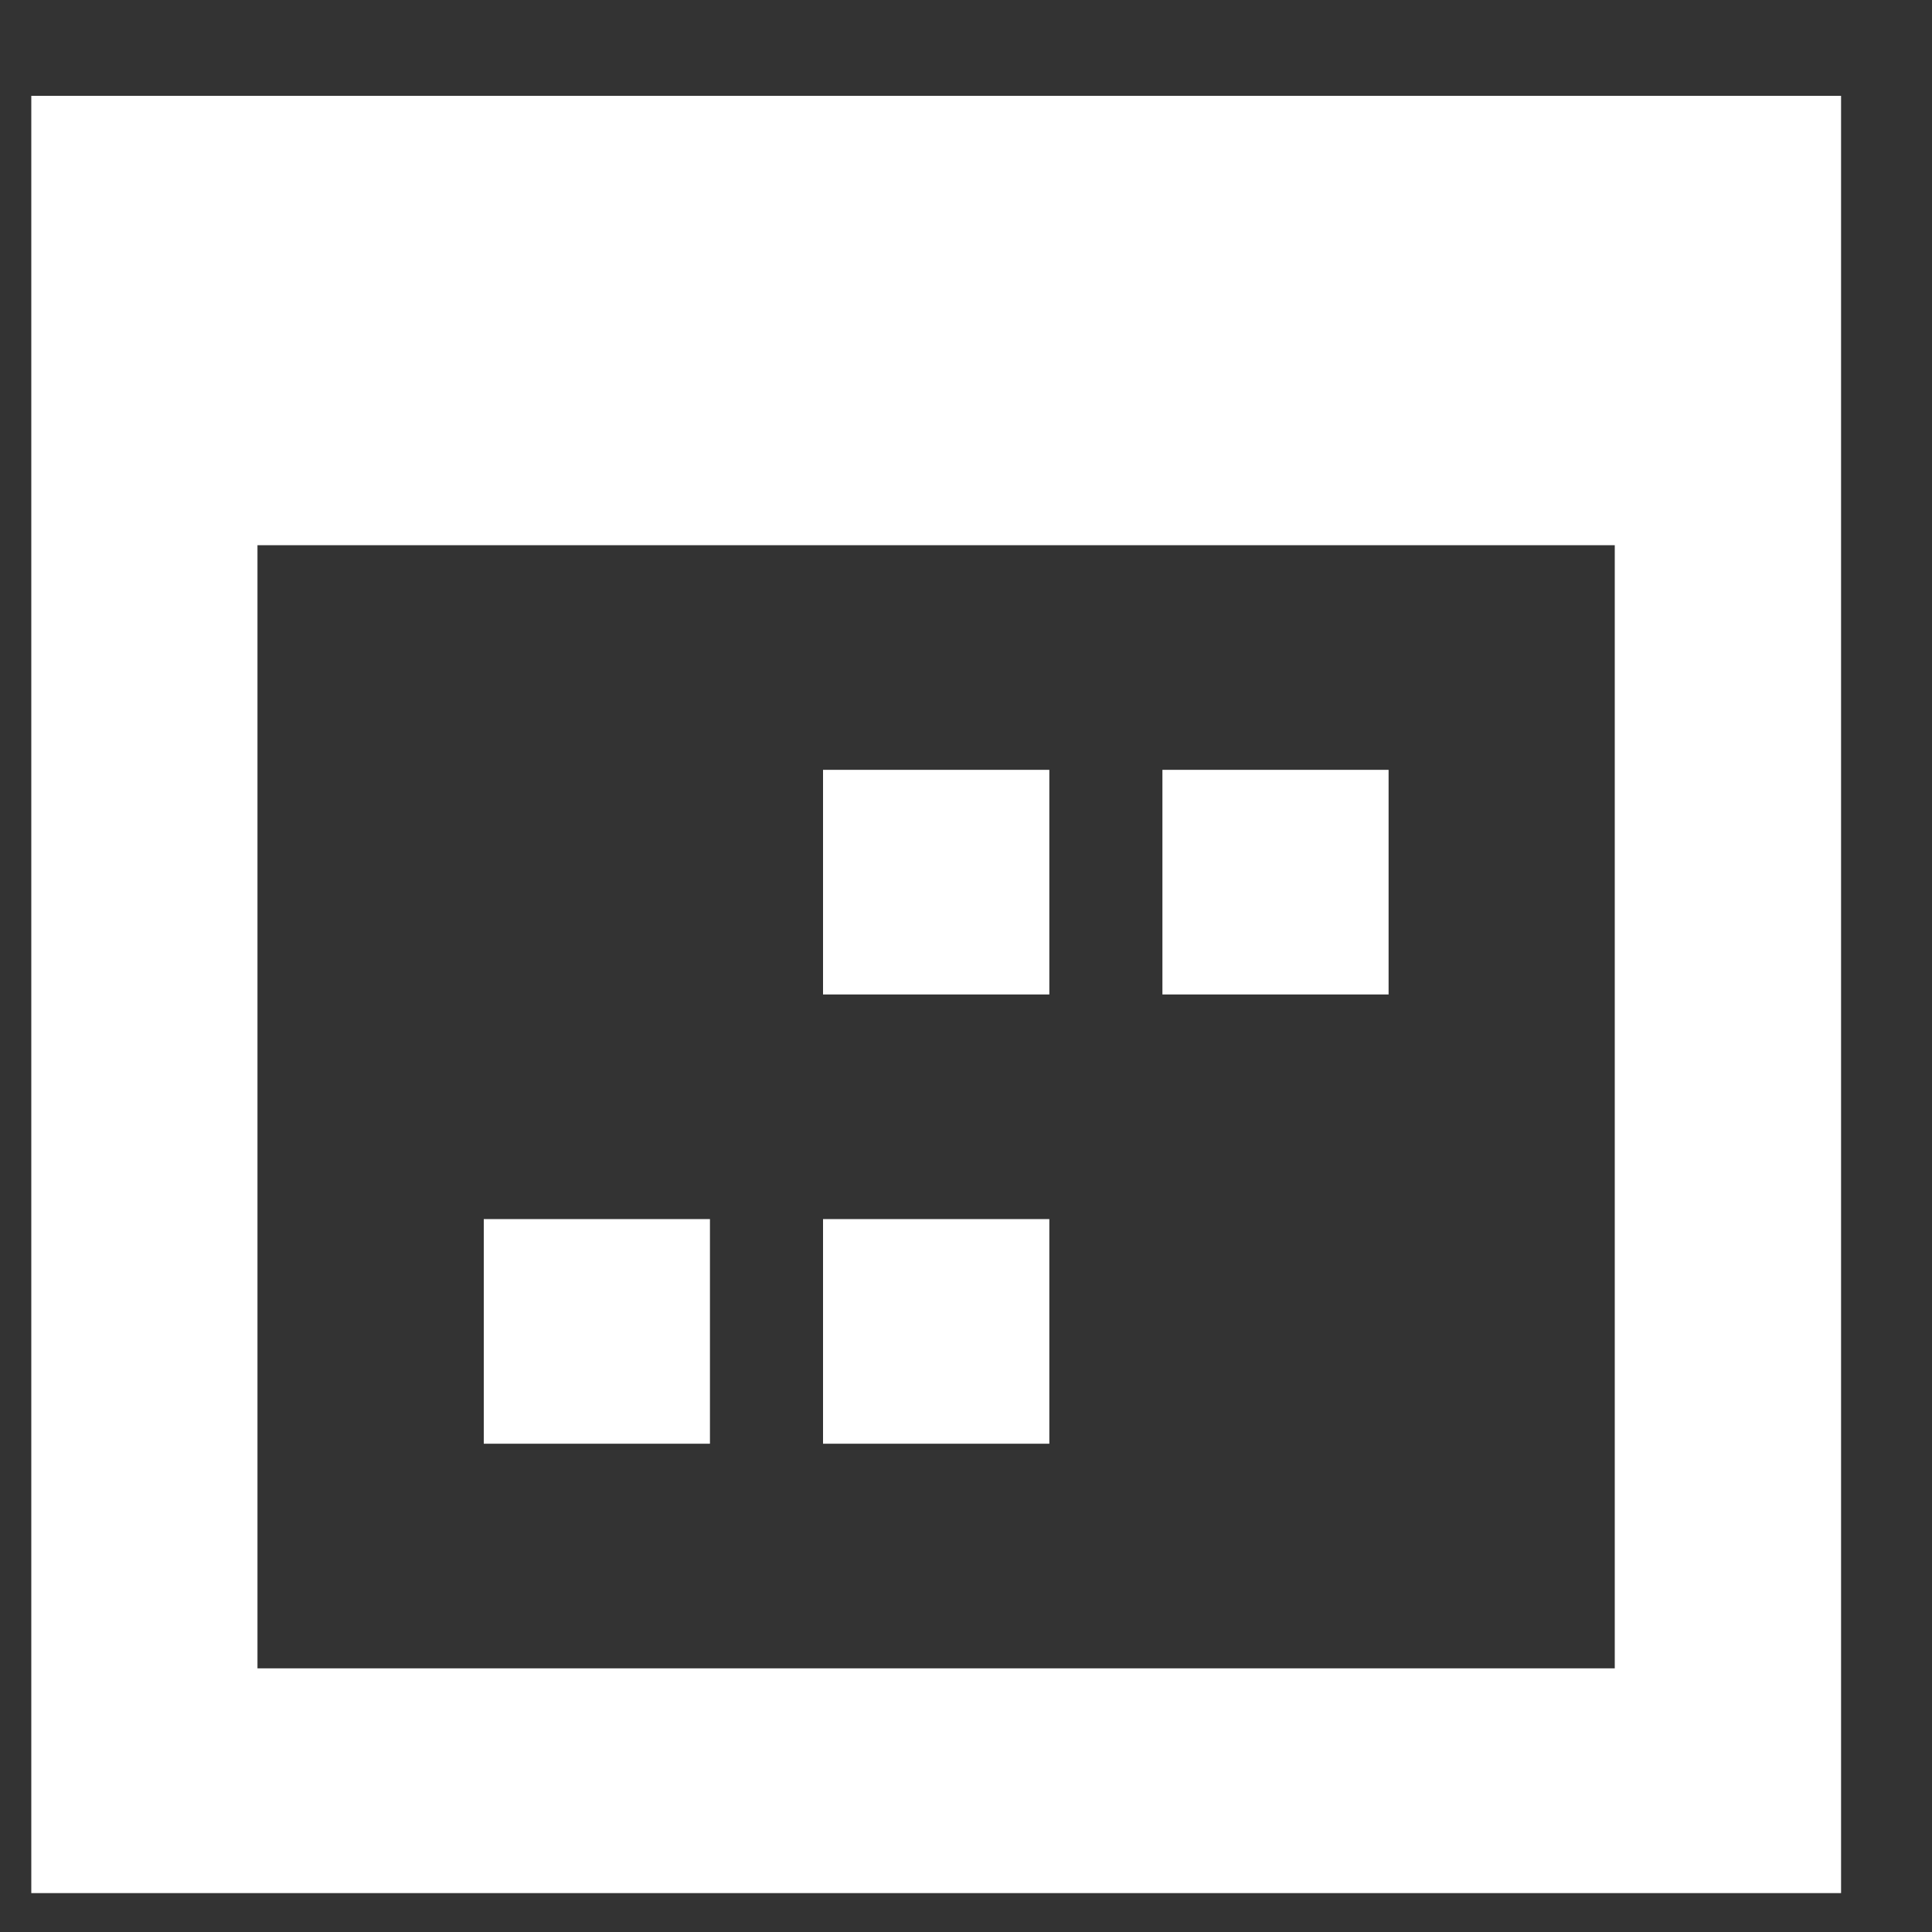
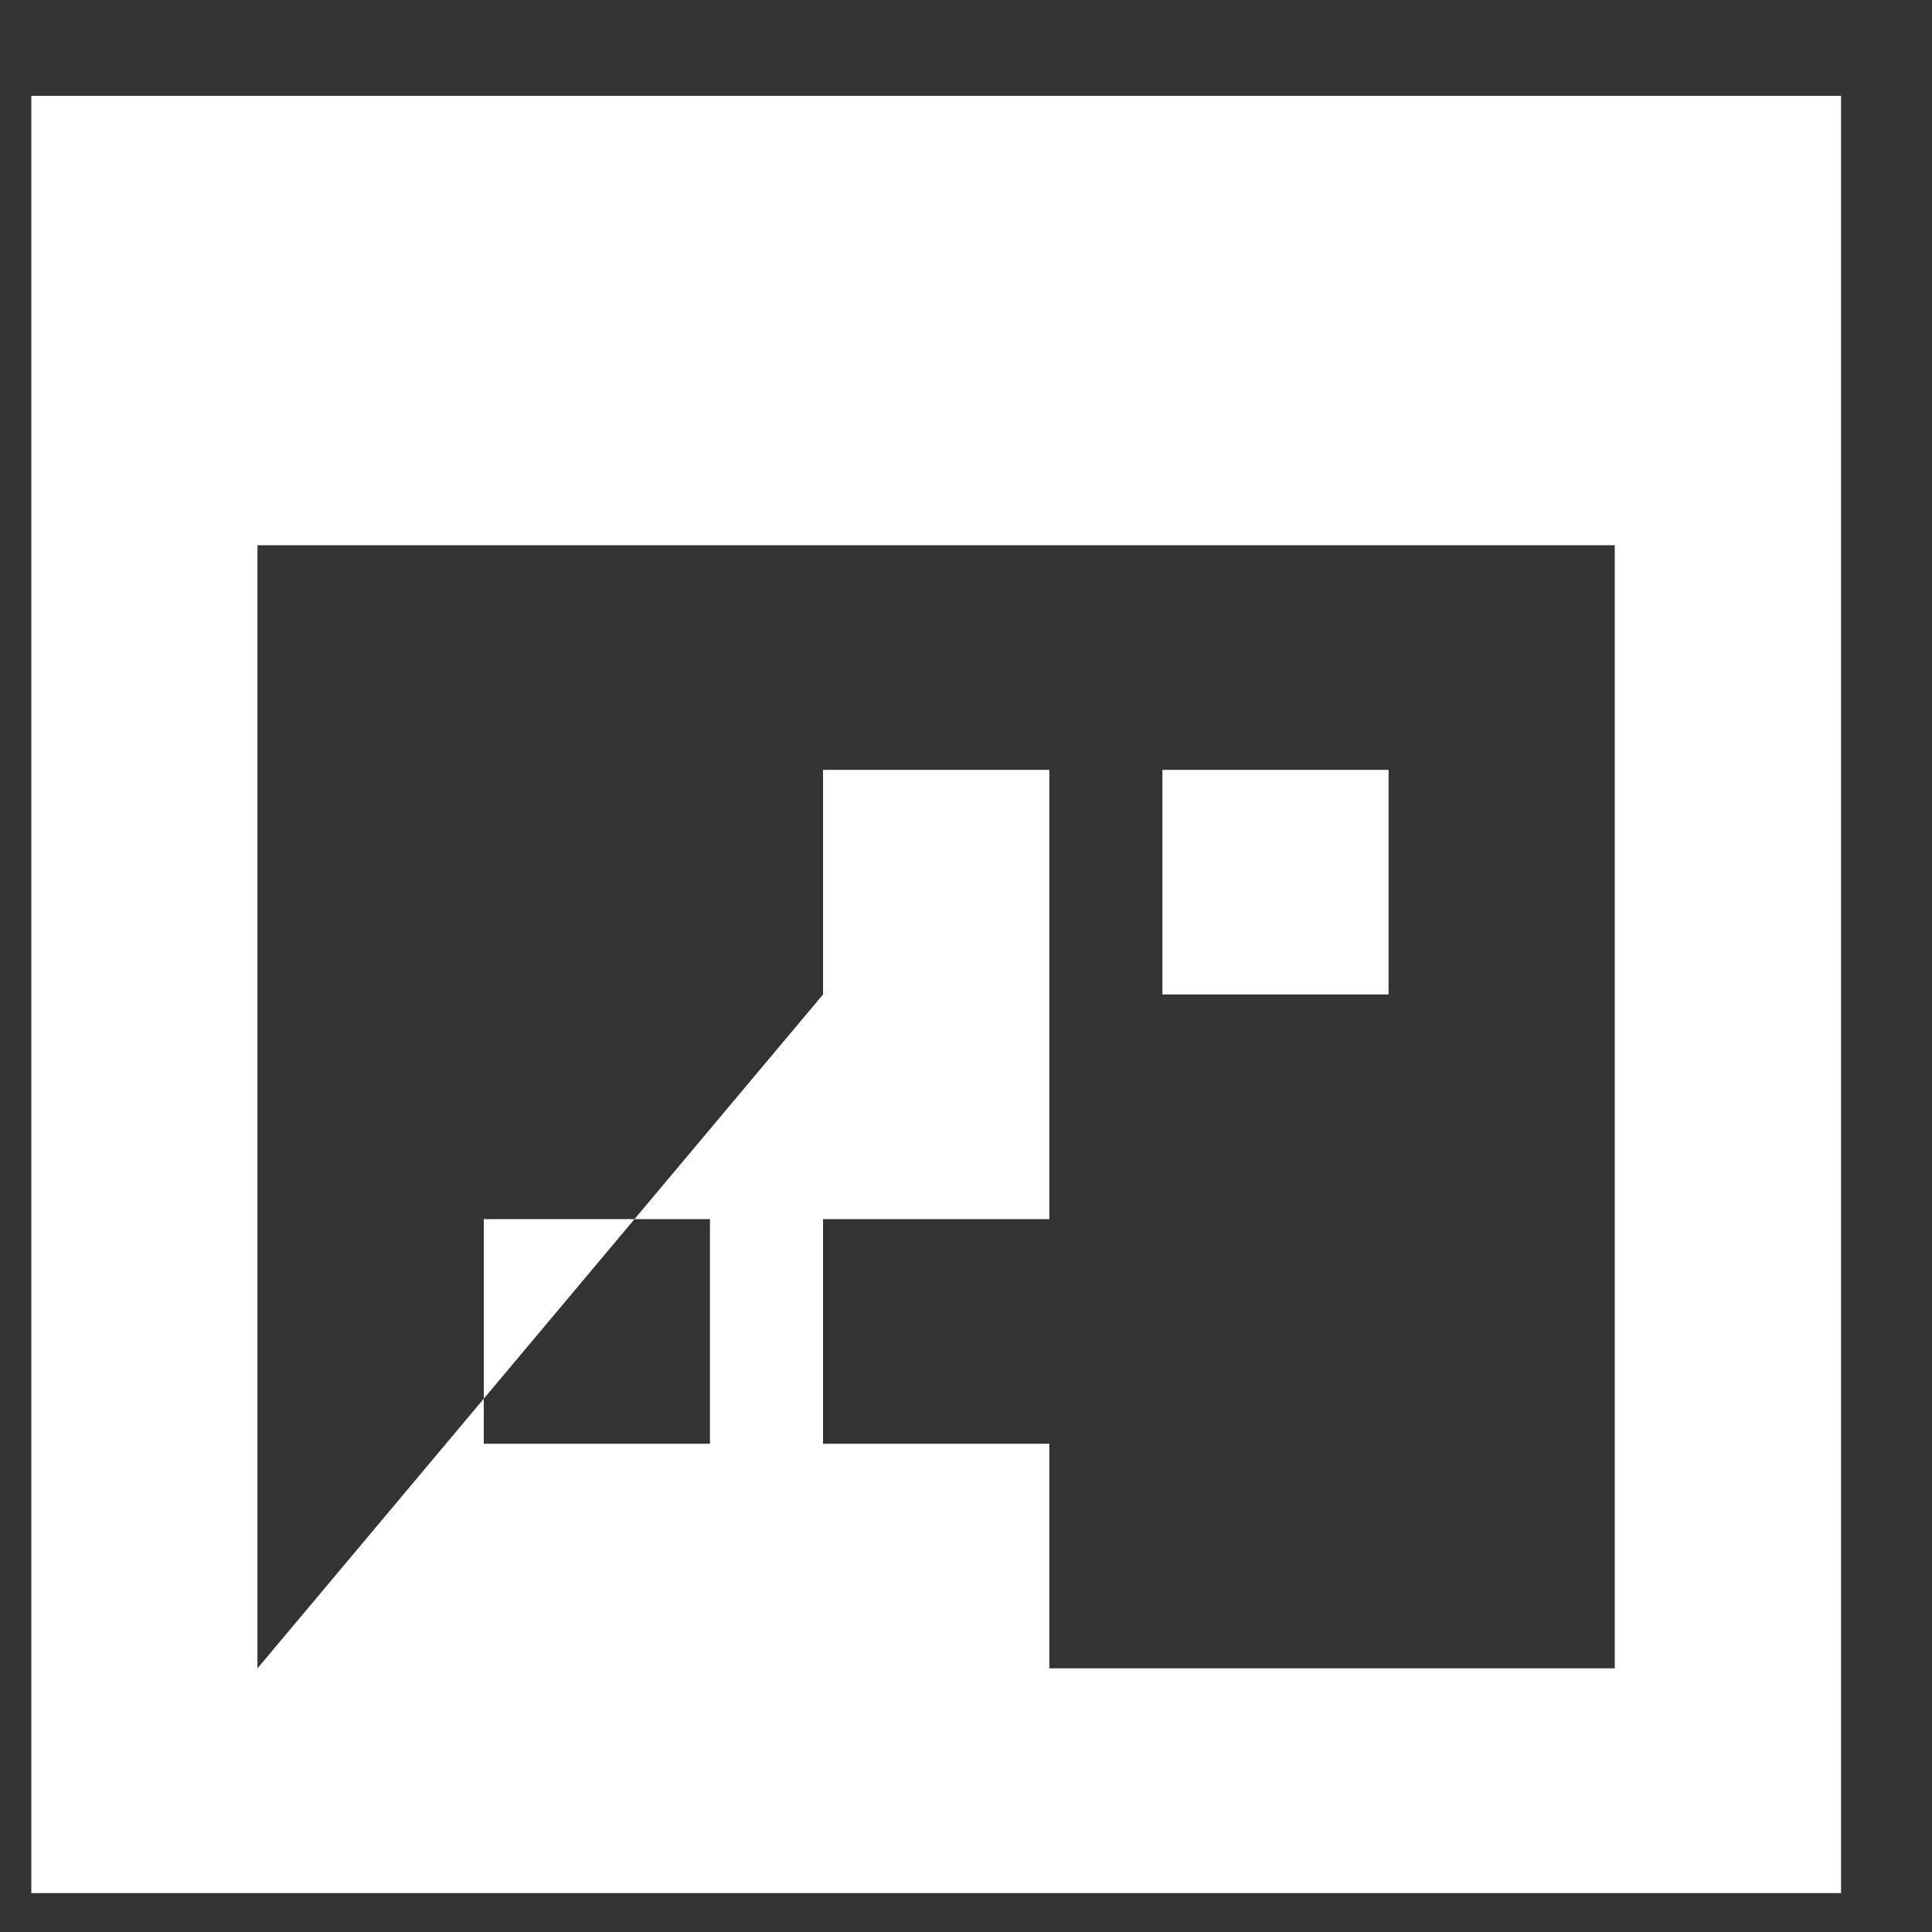
<svg xmlns="http://www.w3.org/2000/svg" width="15" height="15" viewBox="0 0 15 15" fill="none">
  <rect x="0" y="0" width="15" height="15" fill="#333333" stroke="none" />
-   <path fill-rule="evenodd" clip-rule="evenodd" d="M0.243 14.698H14.294V0.744H0.243V14.698ZM1.999 12.953V4.233H12.537V12.953H1.999ZM6.39 7.721H8.147V5.977H6.39V7.721ZM9.025 7.721H10.781V5.977H9.025V7.721ZM3.756 11.209H5.512V9.465H3.756V11.209ZM6.39 11.209H8.147V9.465H6.39V11.209Z" fill="white" />
+   <path fill-rule="evenodd" clip-rule="evenodd" d="M0.243 14.698H14.294V0.744H0.243V14.698ZM1.999 12.953V4.233H12.537V12.953H1.999ZH8.147V5.977H6.39V7.721ZM9.025 7.721H10.781V5.977H9.025V7.721ZM3.756 11.209H5.512V9.465H3.756V11.209ZM6.39 11.209H8.147V9.465H6.39V11.209Z" fill="white" />
</svg>